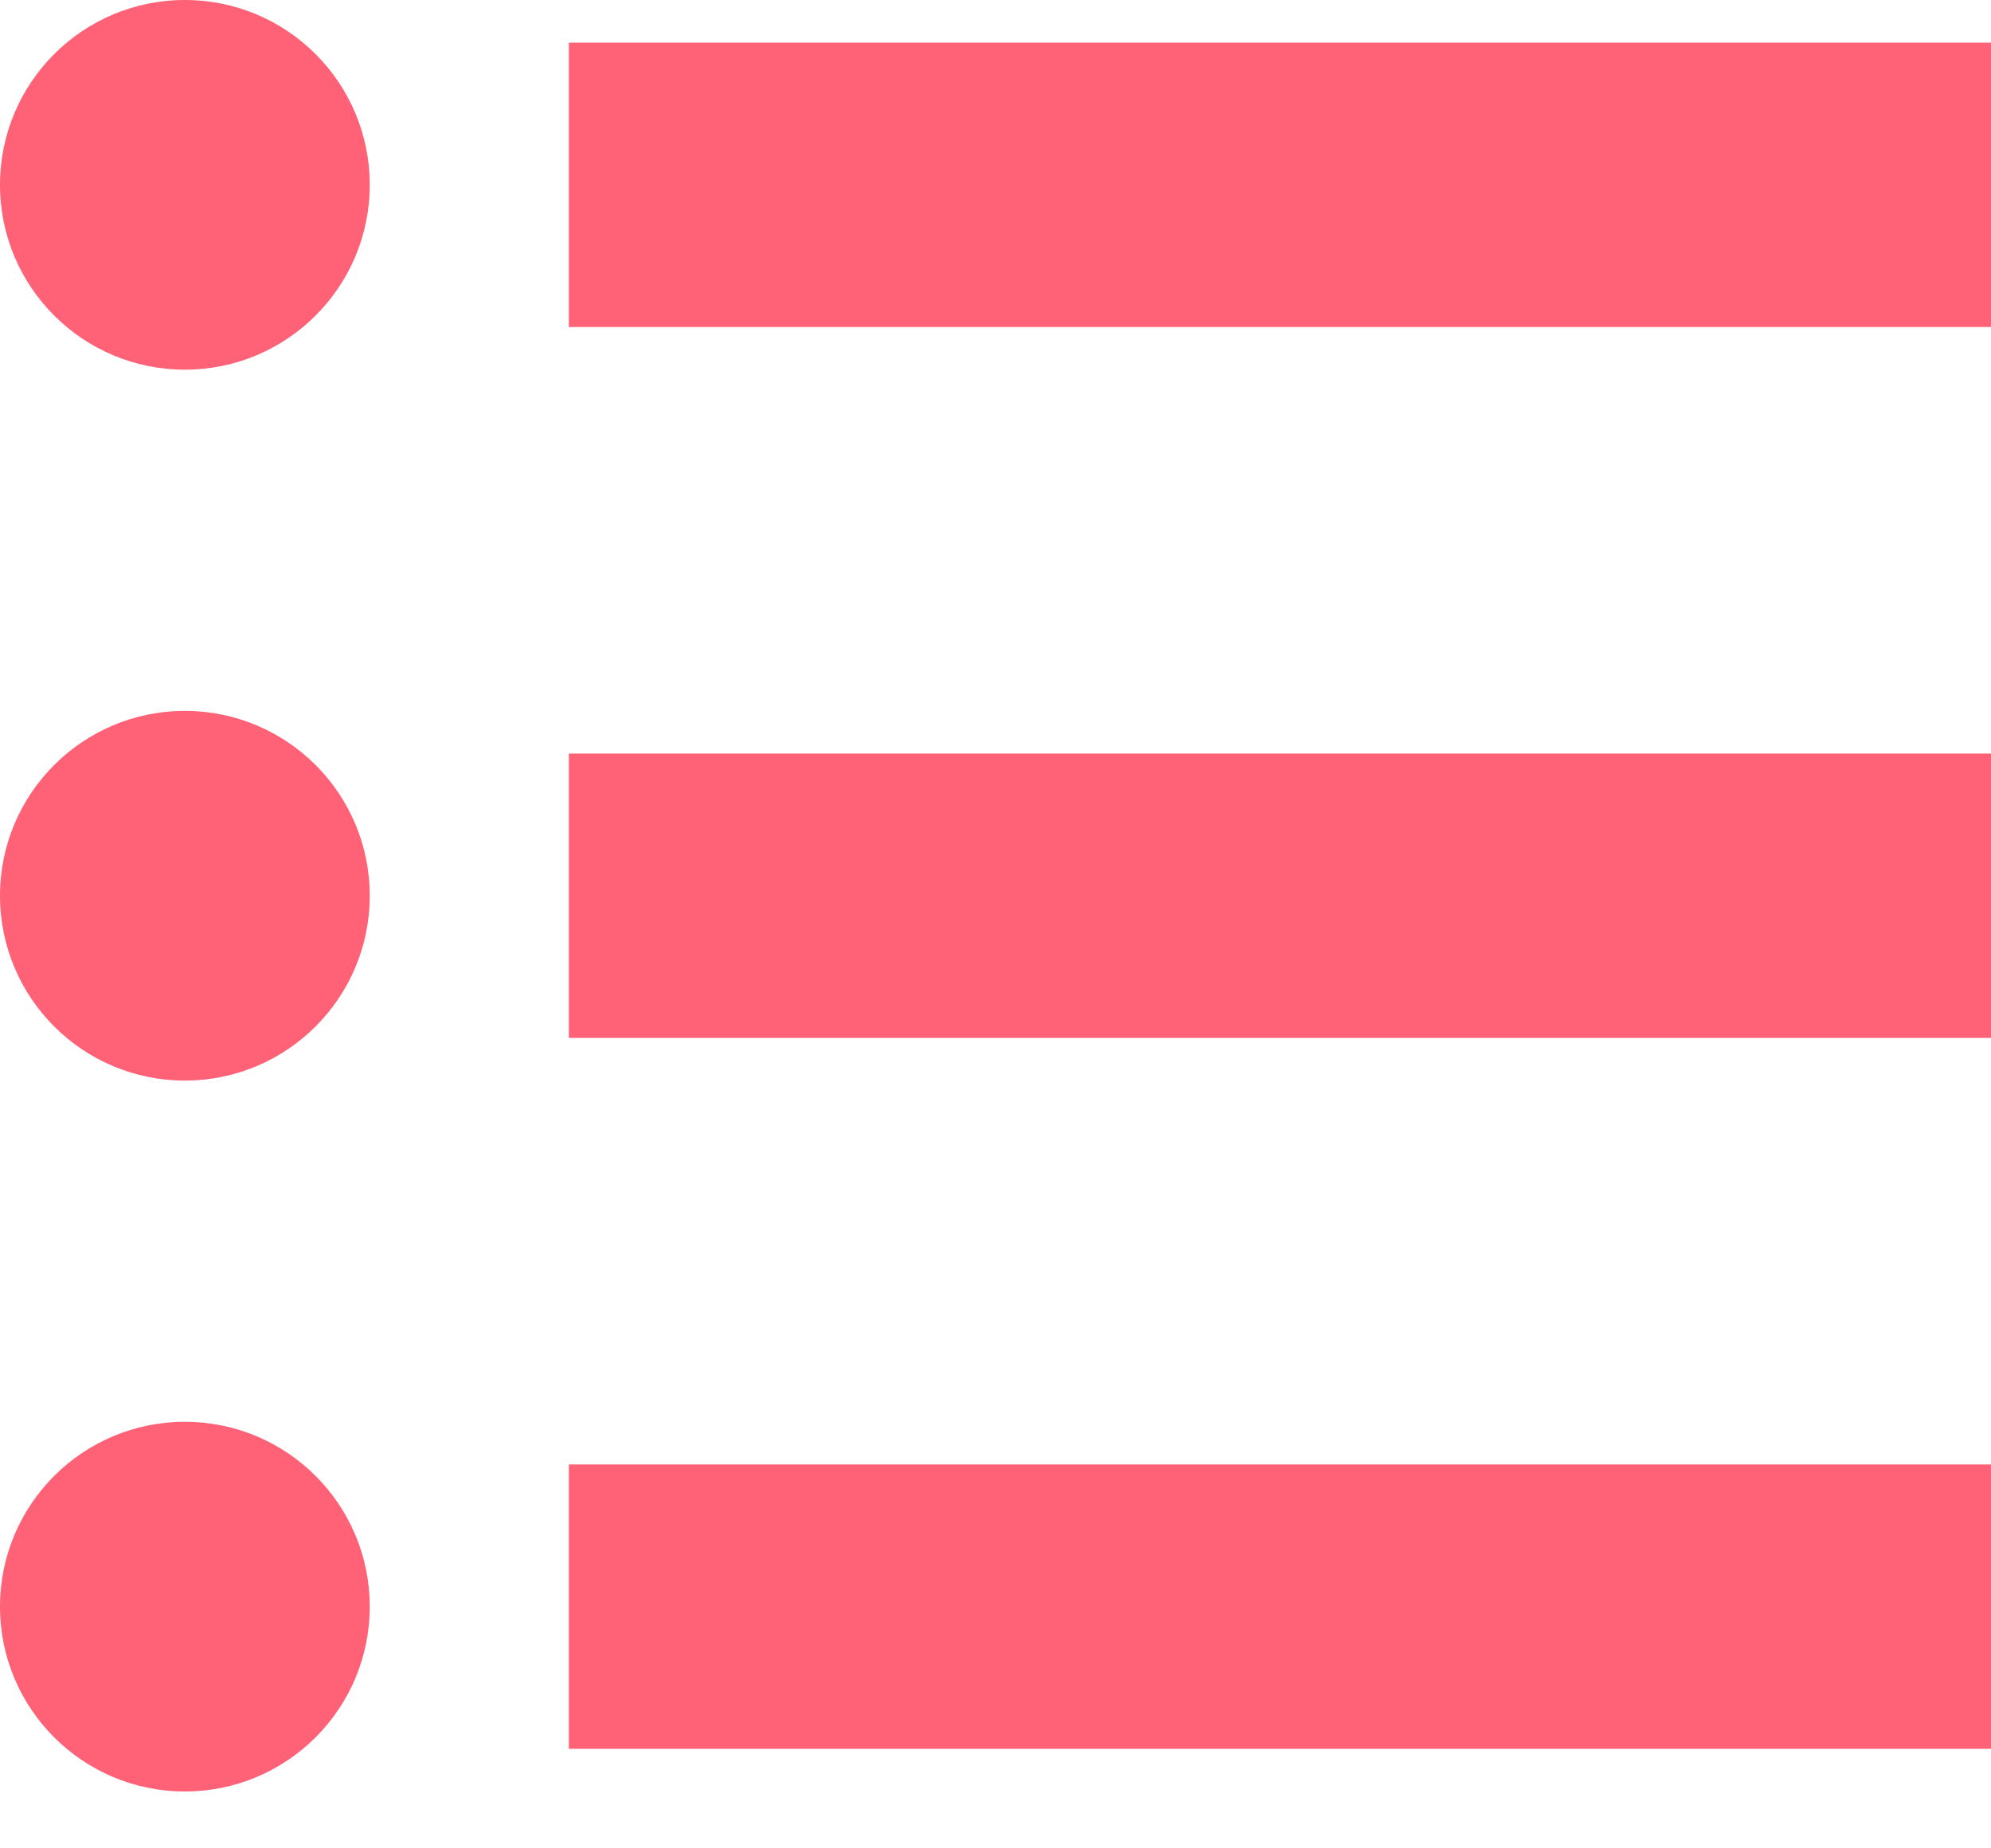
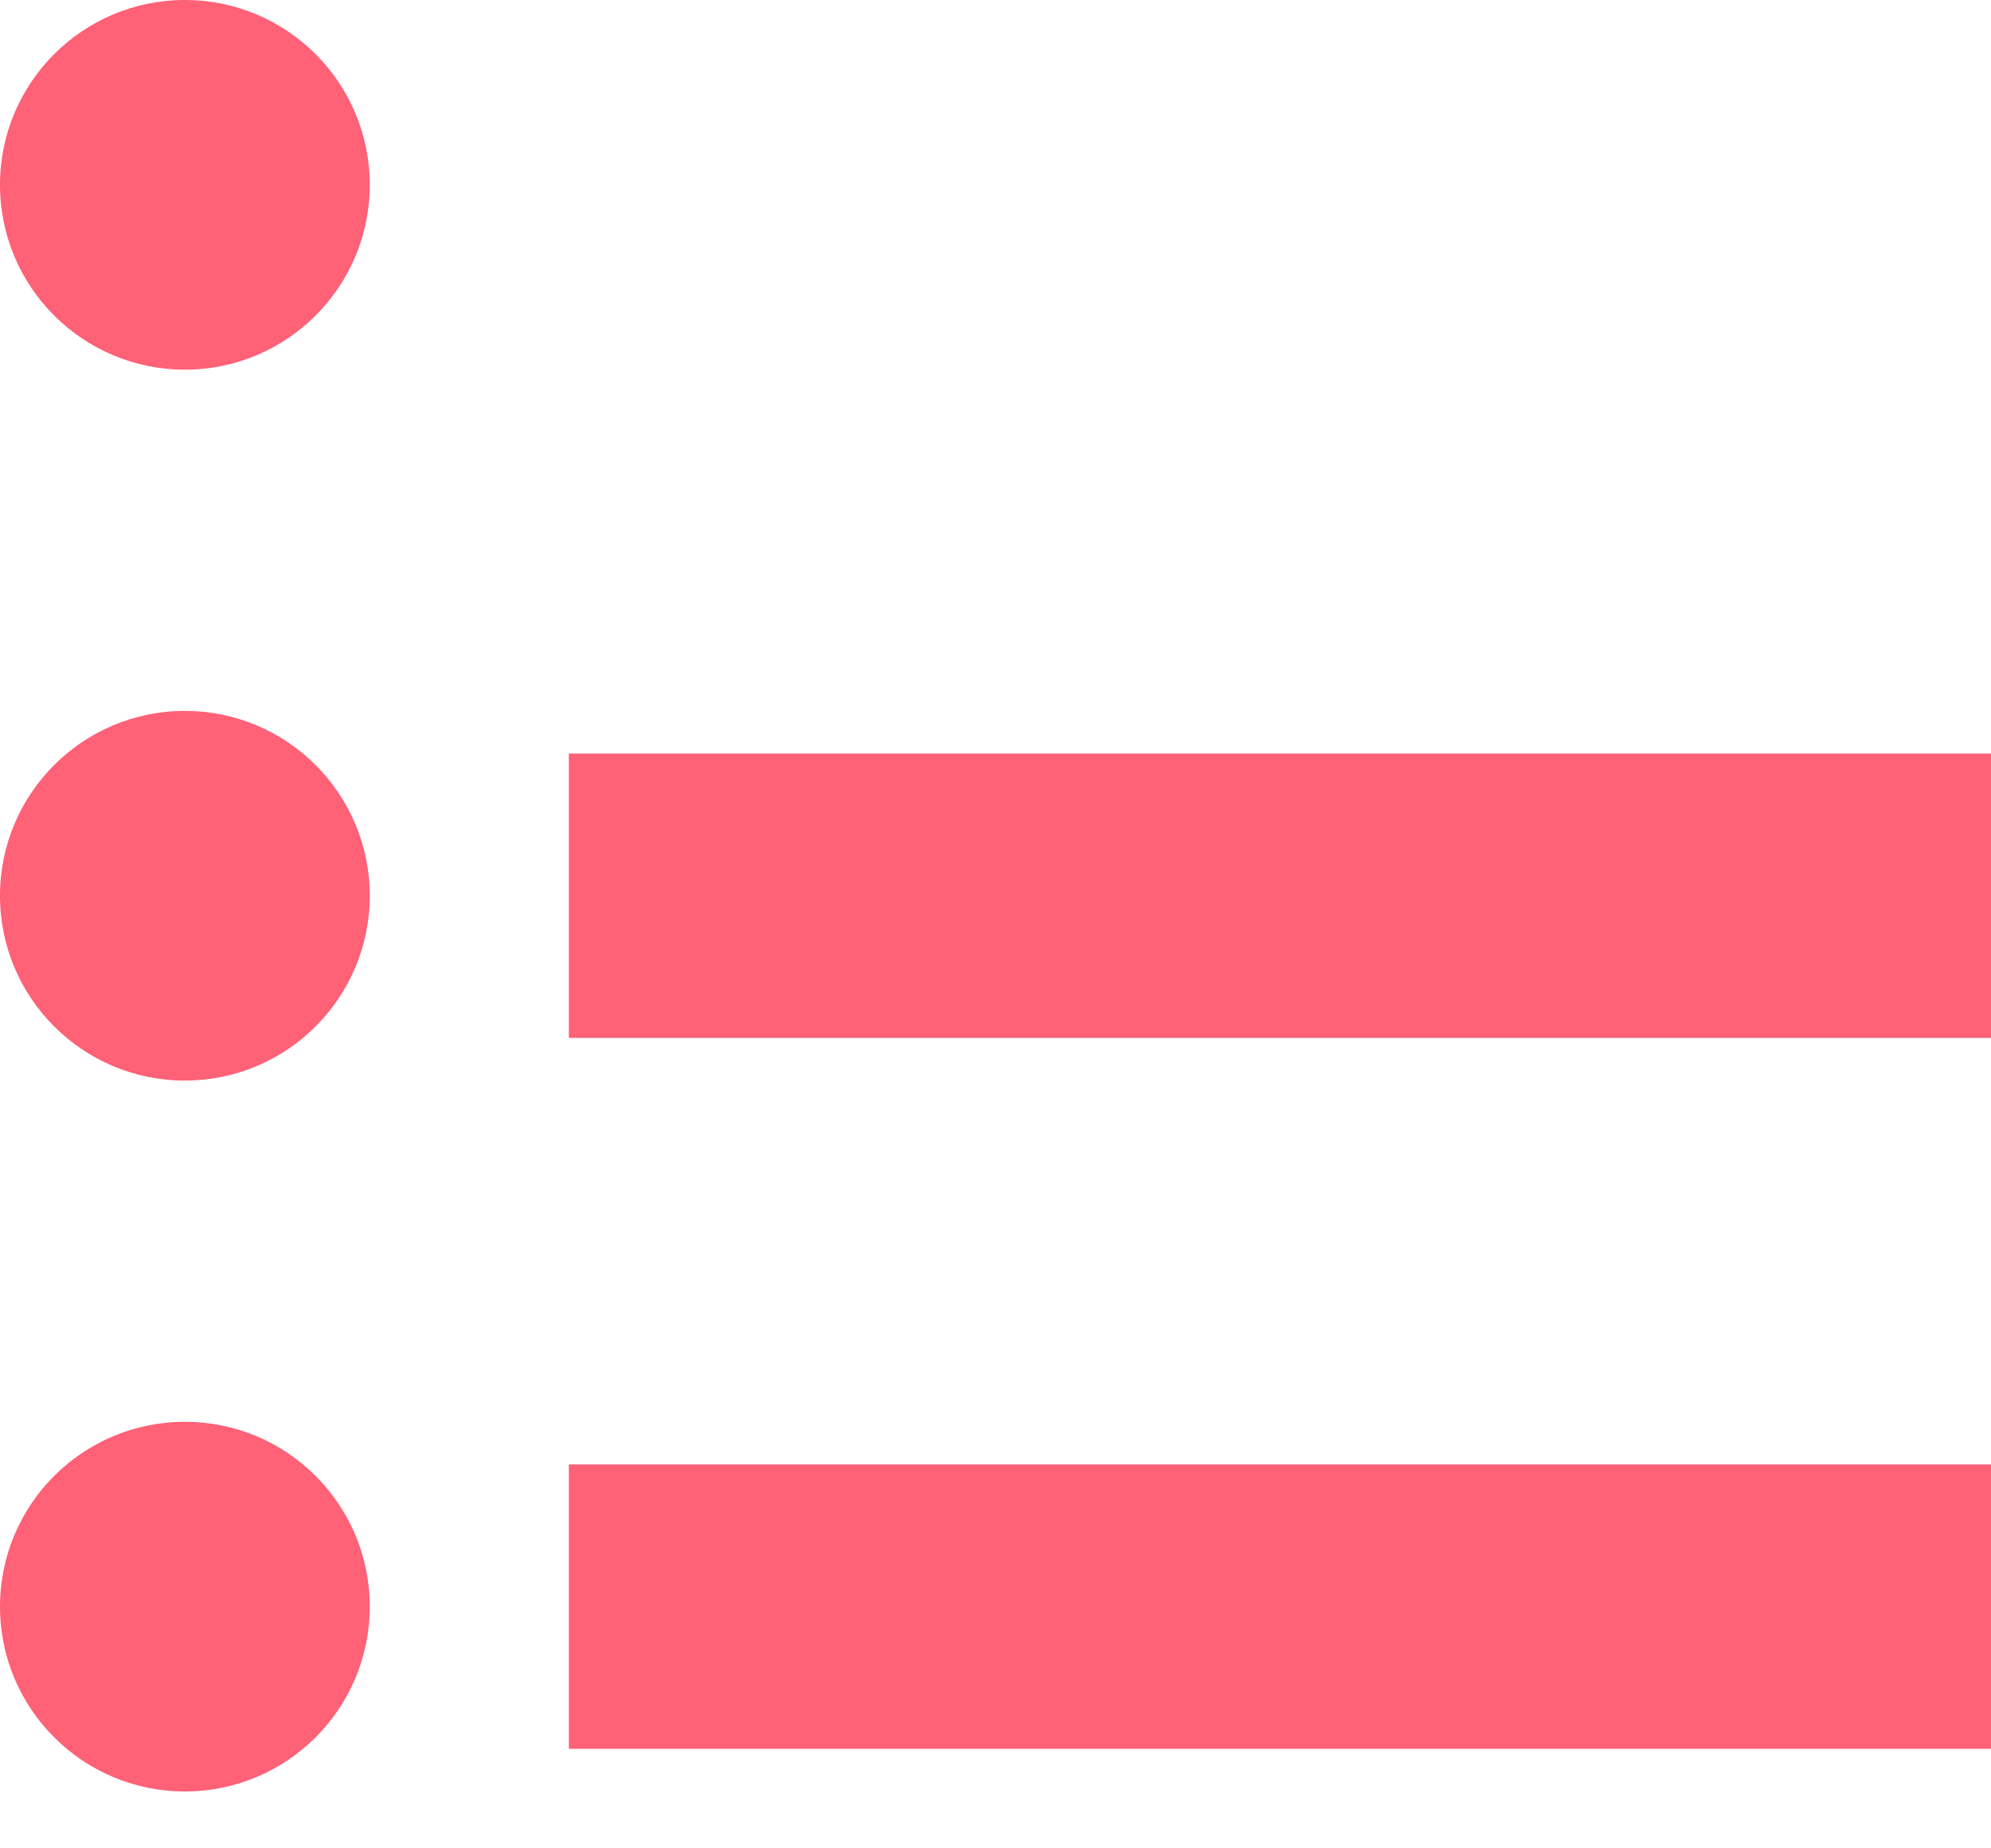
<svg xmlns="http://www.w3.org/2000/svg" viewBox="0 0 14 13" width="14" height="13">
  <defs>
    <style>.cls-1{fill:#ff6177;}</style>
  </defs>
  <title>icon-route-list-open</title>
  <g id="レイヤー_2" data-name="レイヤー 2">
    <g id="contents">
-       <rect class="cls-1" x="4" y="0.3" width="10" height="2" />
      <rect class="cls-1" x="4" y="5.3" width="10" height="2" />
      <rect class="cls-1" x="4" y="10.3" width="10" height="2" />
      <circle class="cls-1" cx="1.3" cy="1.3" r="1.3" />
      <circle class="cls-1" cx="1.3" cy="6.3" r="1.3" />
      <circle class="cls-1" cx="1.3" cy="11.3" r="1.3" />
    </g>
  </g>
</svg>